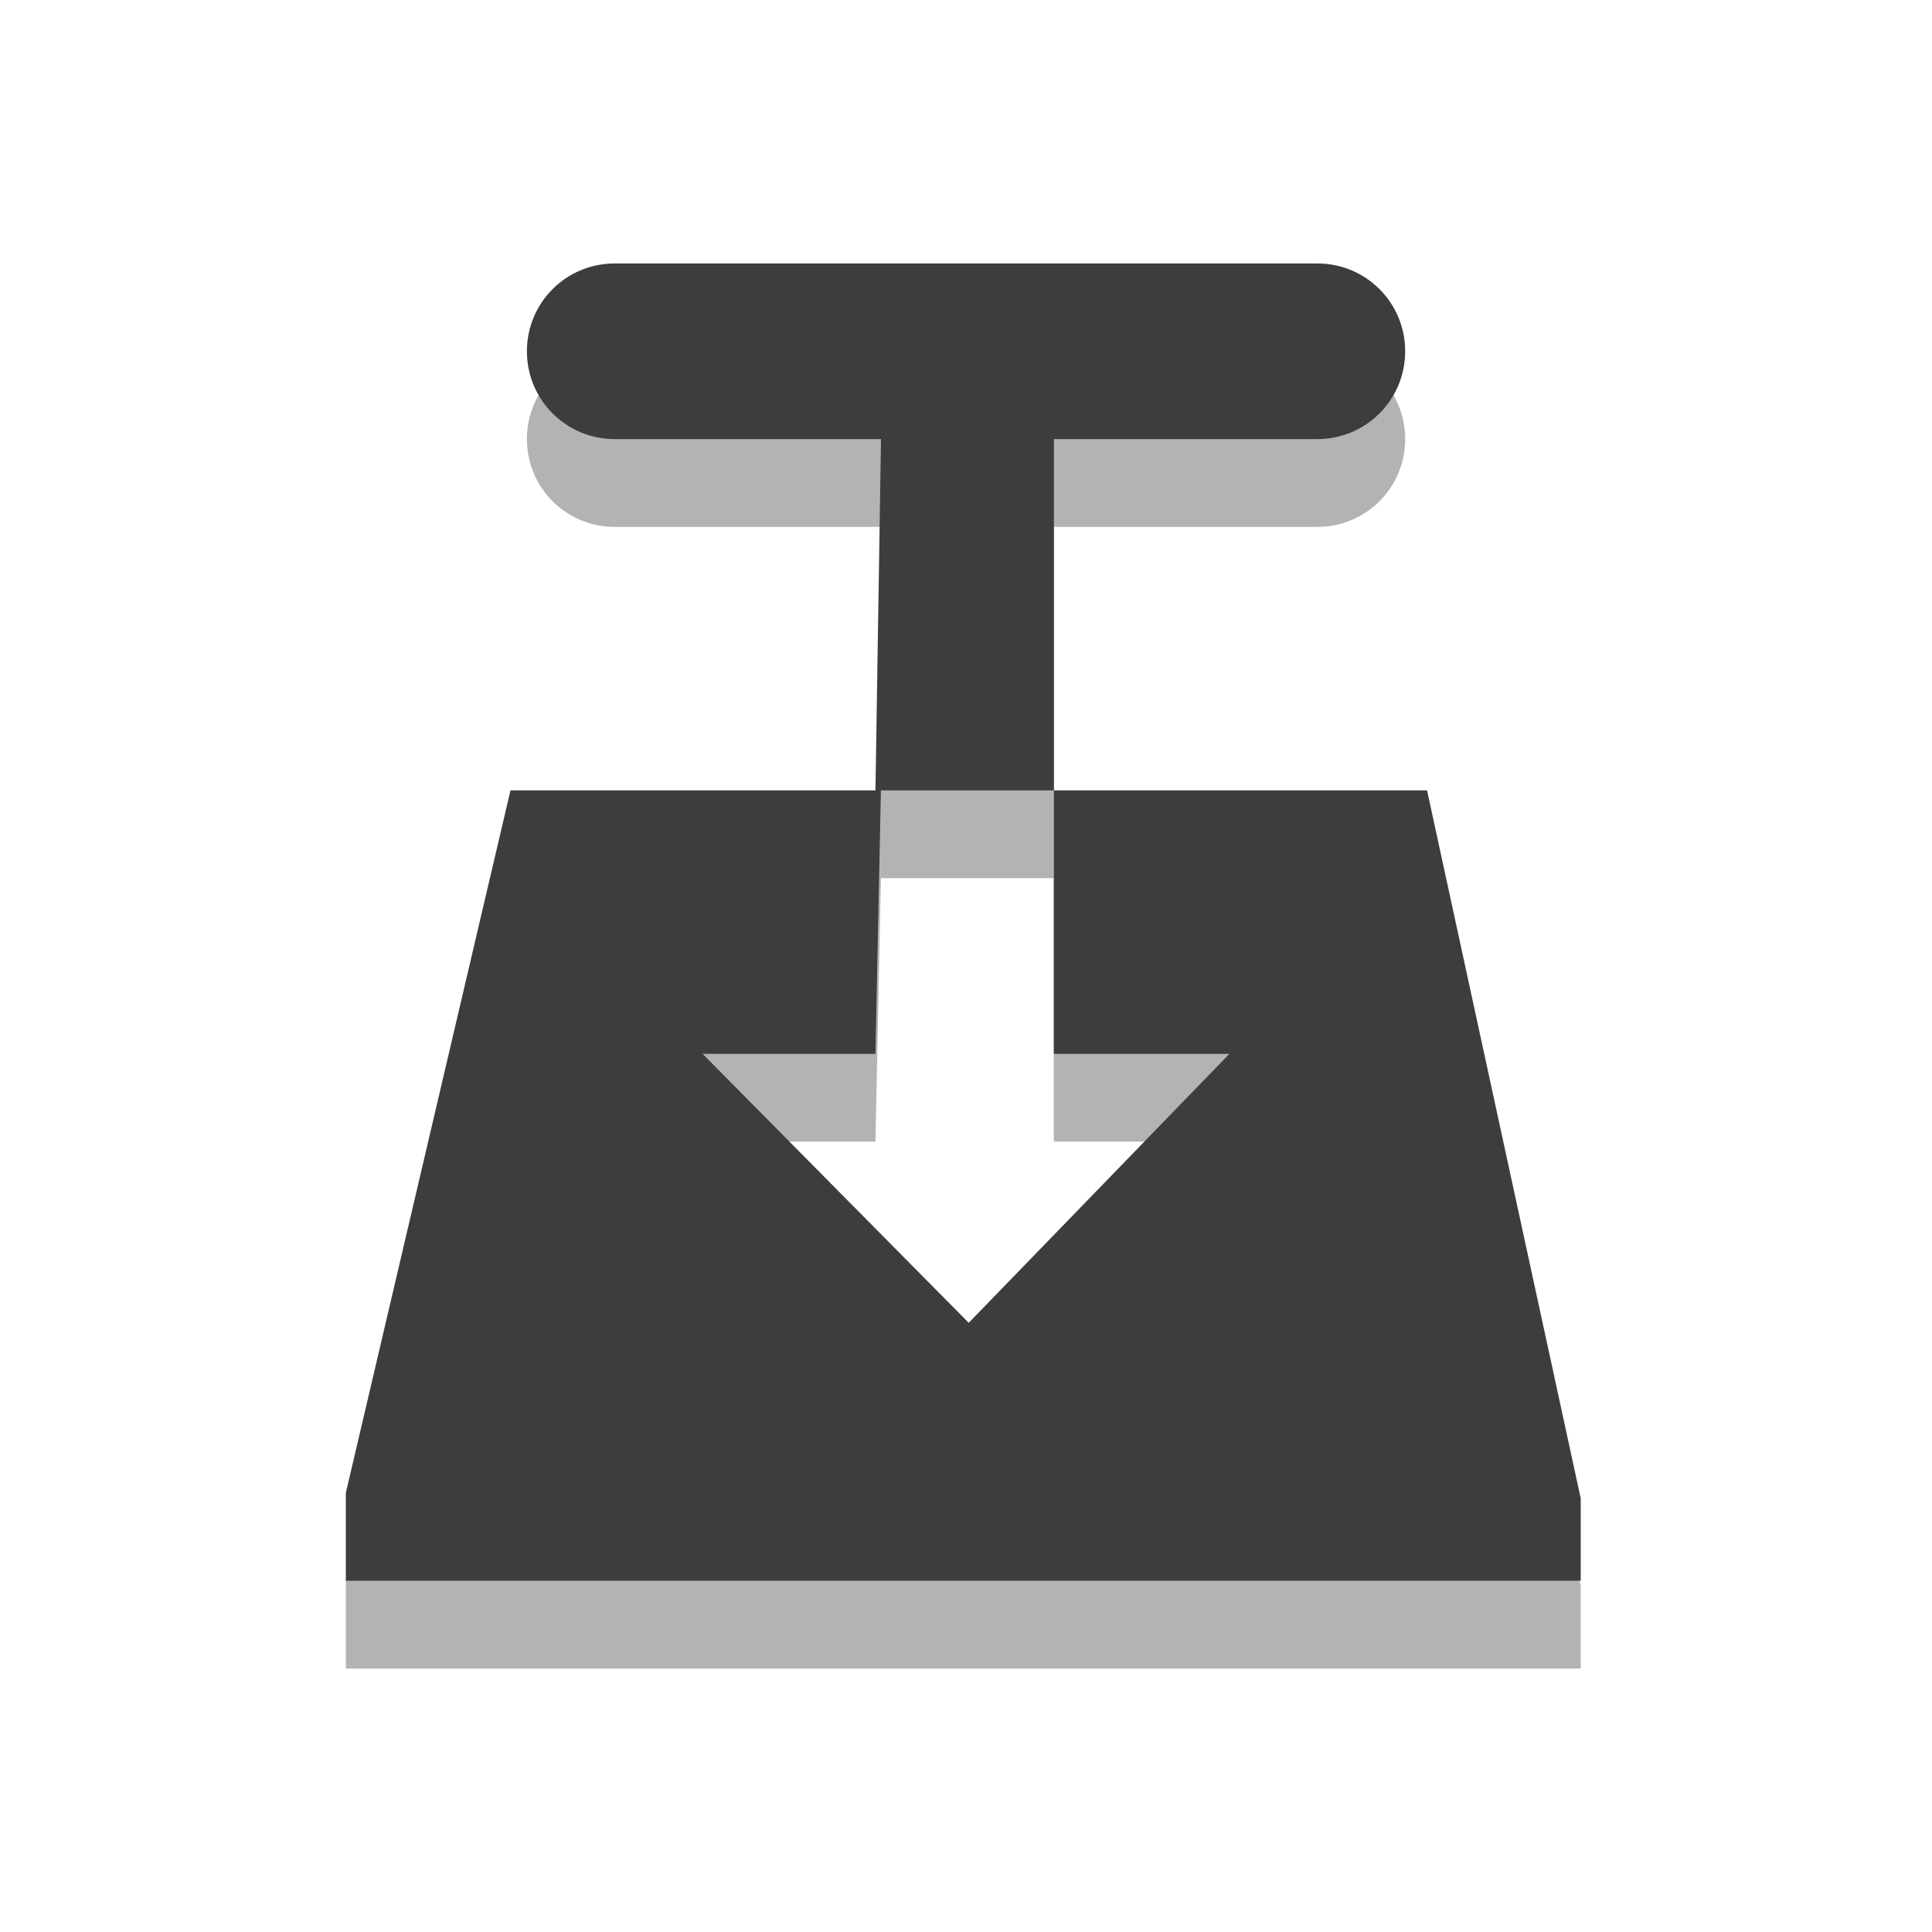
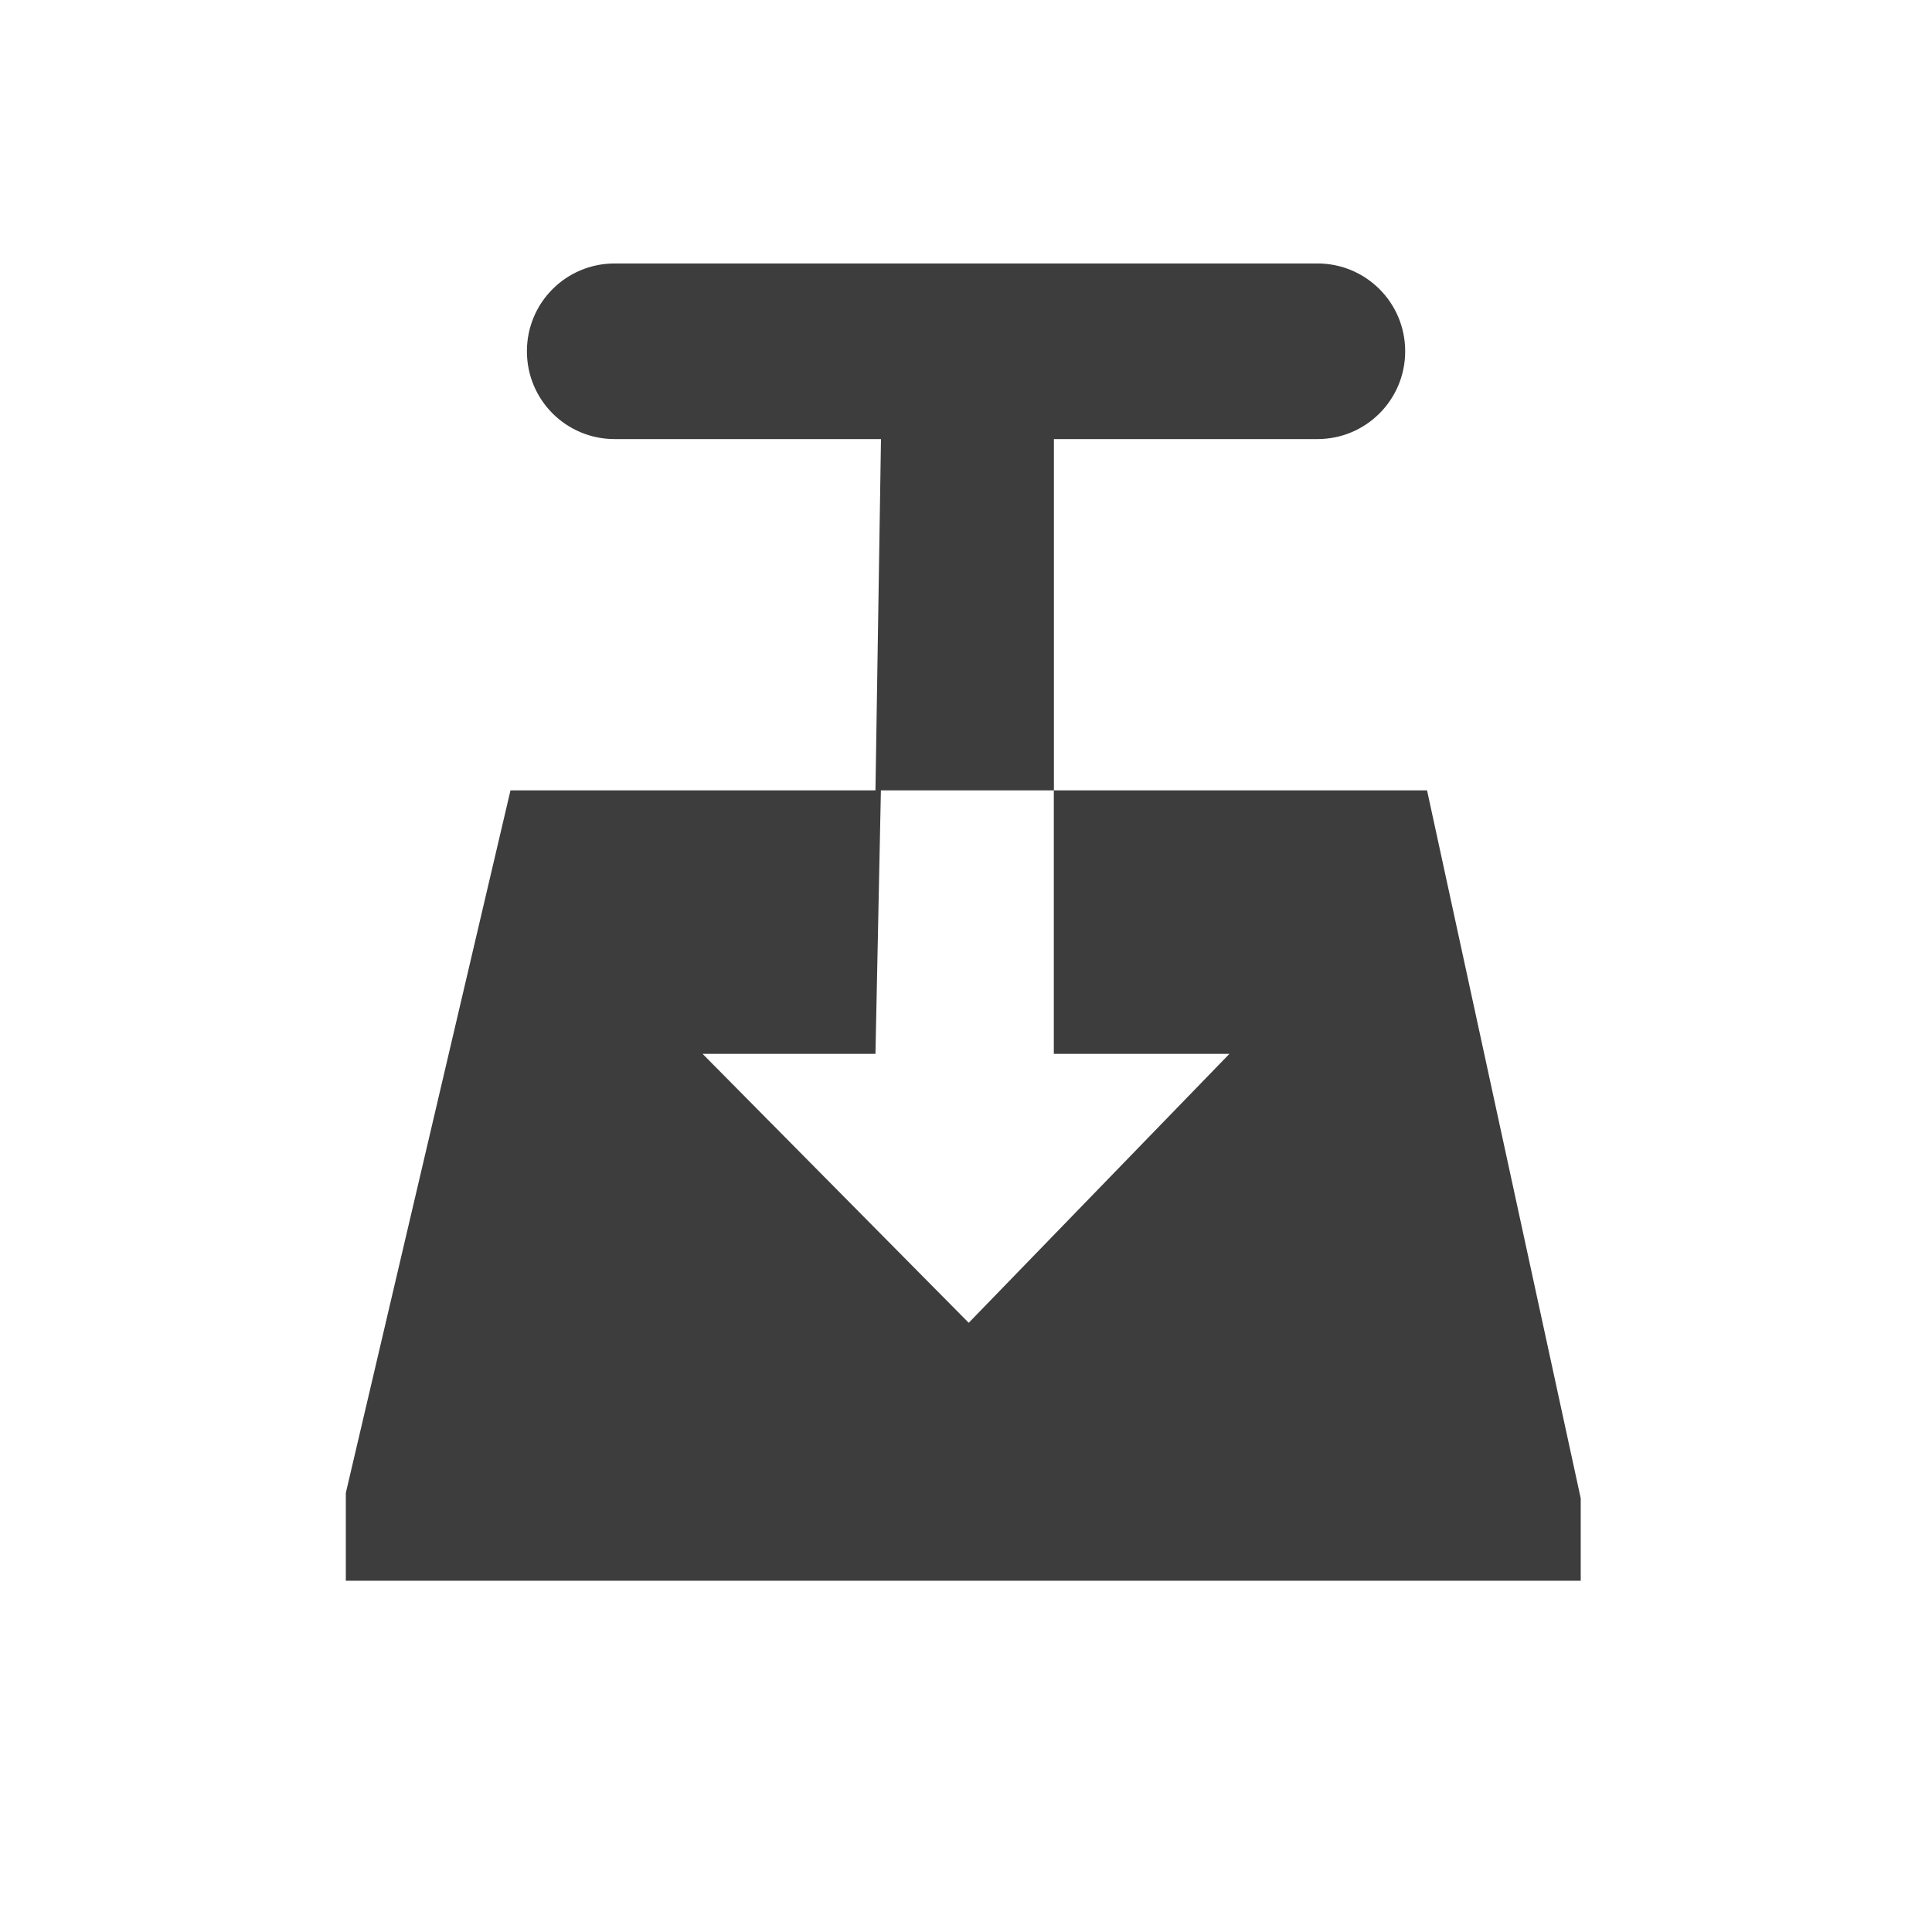
<svg xmlns="http://www.w3.org/2000/svg" width="22" height="22">
-   <path d="M7 4c-.554 0-1 .446-1 1s.446 1 1 1h3.032l-.063 4H5.813l-1.875 8v1H18v-.938L16.25 10H12v3h2l-2.969 3.063L8 13h1.969l.062-3h1.97V6h3c.553 0 1-.446 1-1s-.447-1-1-1H7z" style="color:#000;fill-rule:evenodd;opacity:.3" />
  <path d="M7 3c-.554 0-1 .446-1 1s.446 1 1 1h3.032l-.063 4H5.813l-1.875 8v1H18v-.938L16.25 9H12v3h2l-2.969 3.063L8 12h1.969l.062-3h1.97V5h3c.553 0 1-.446 1-1s-.447-1-1-1H7z" style="color:#000;fill-rule:evenodd;fill:#3d3d3d" />
</svg>